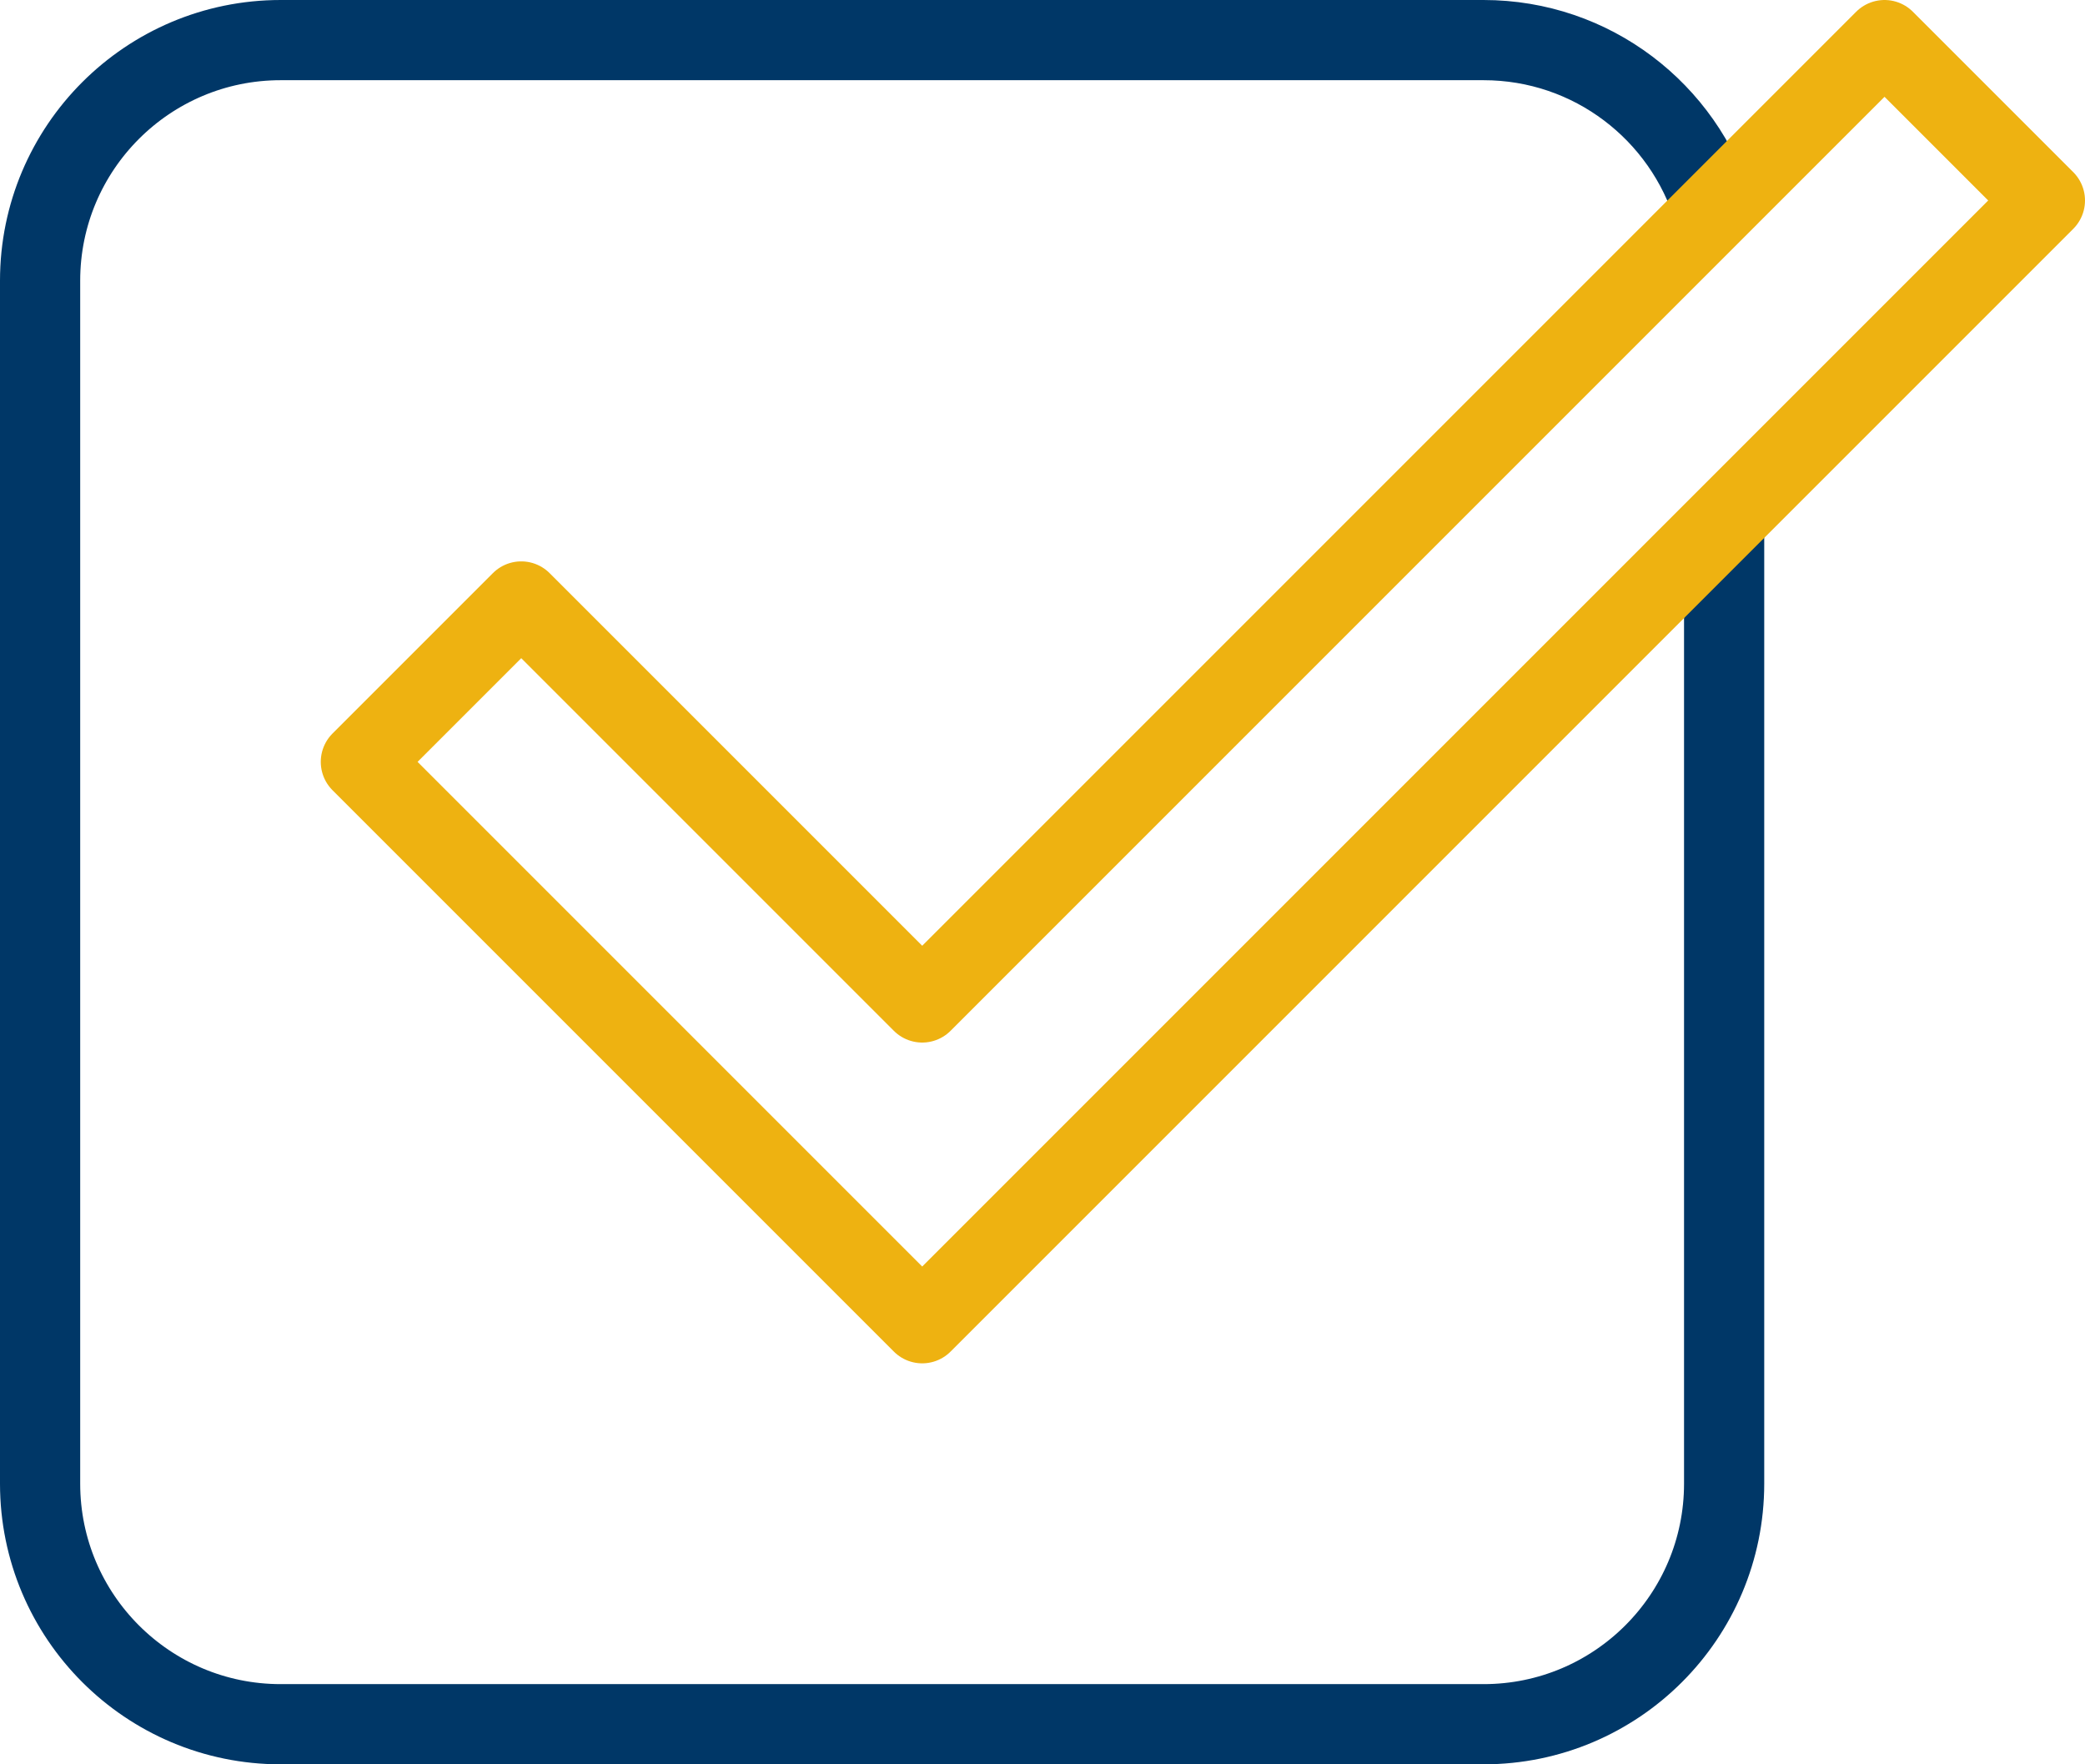
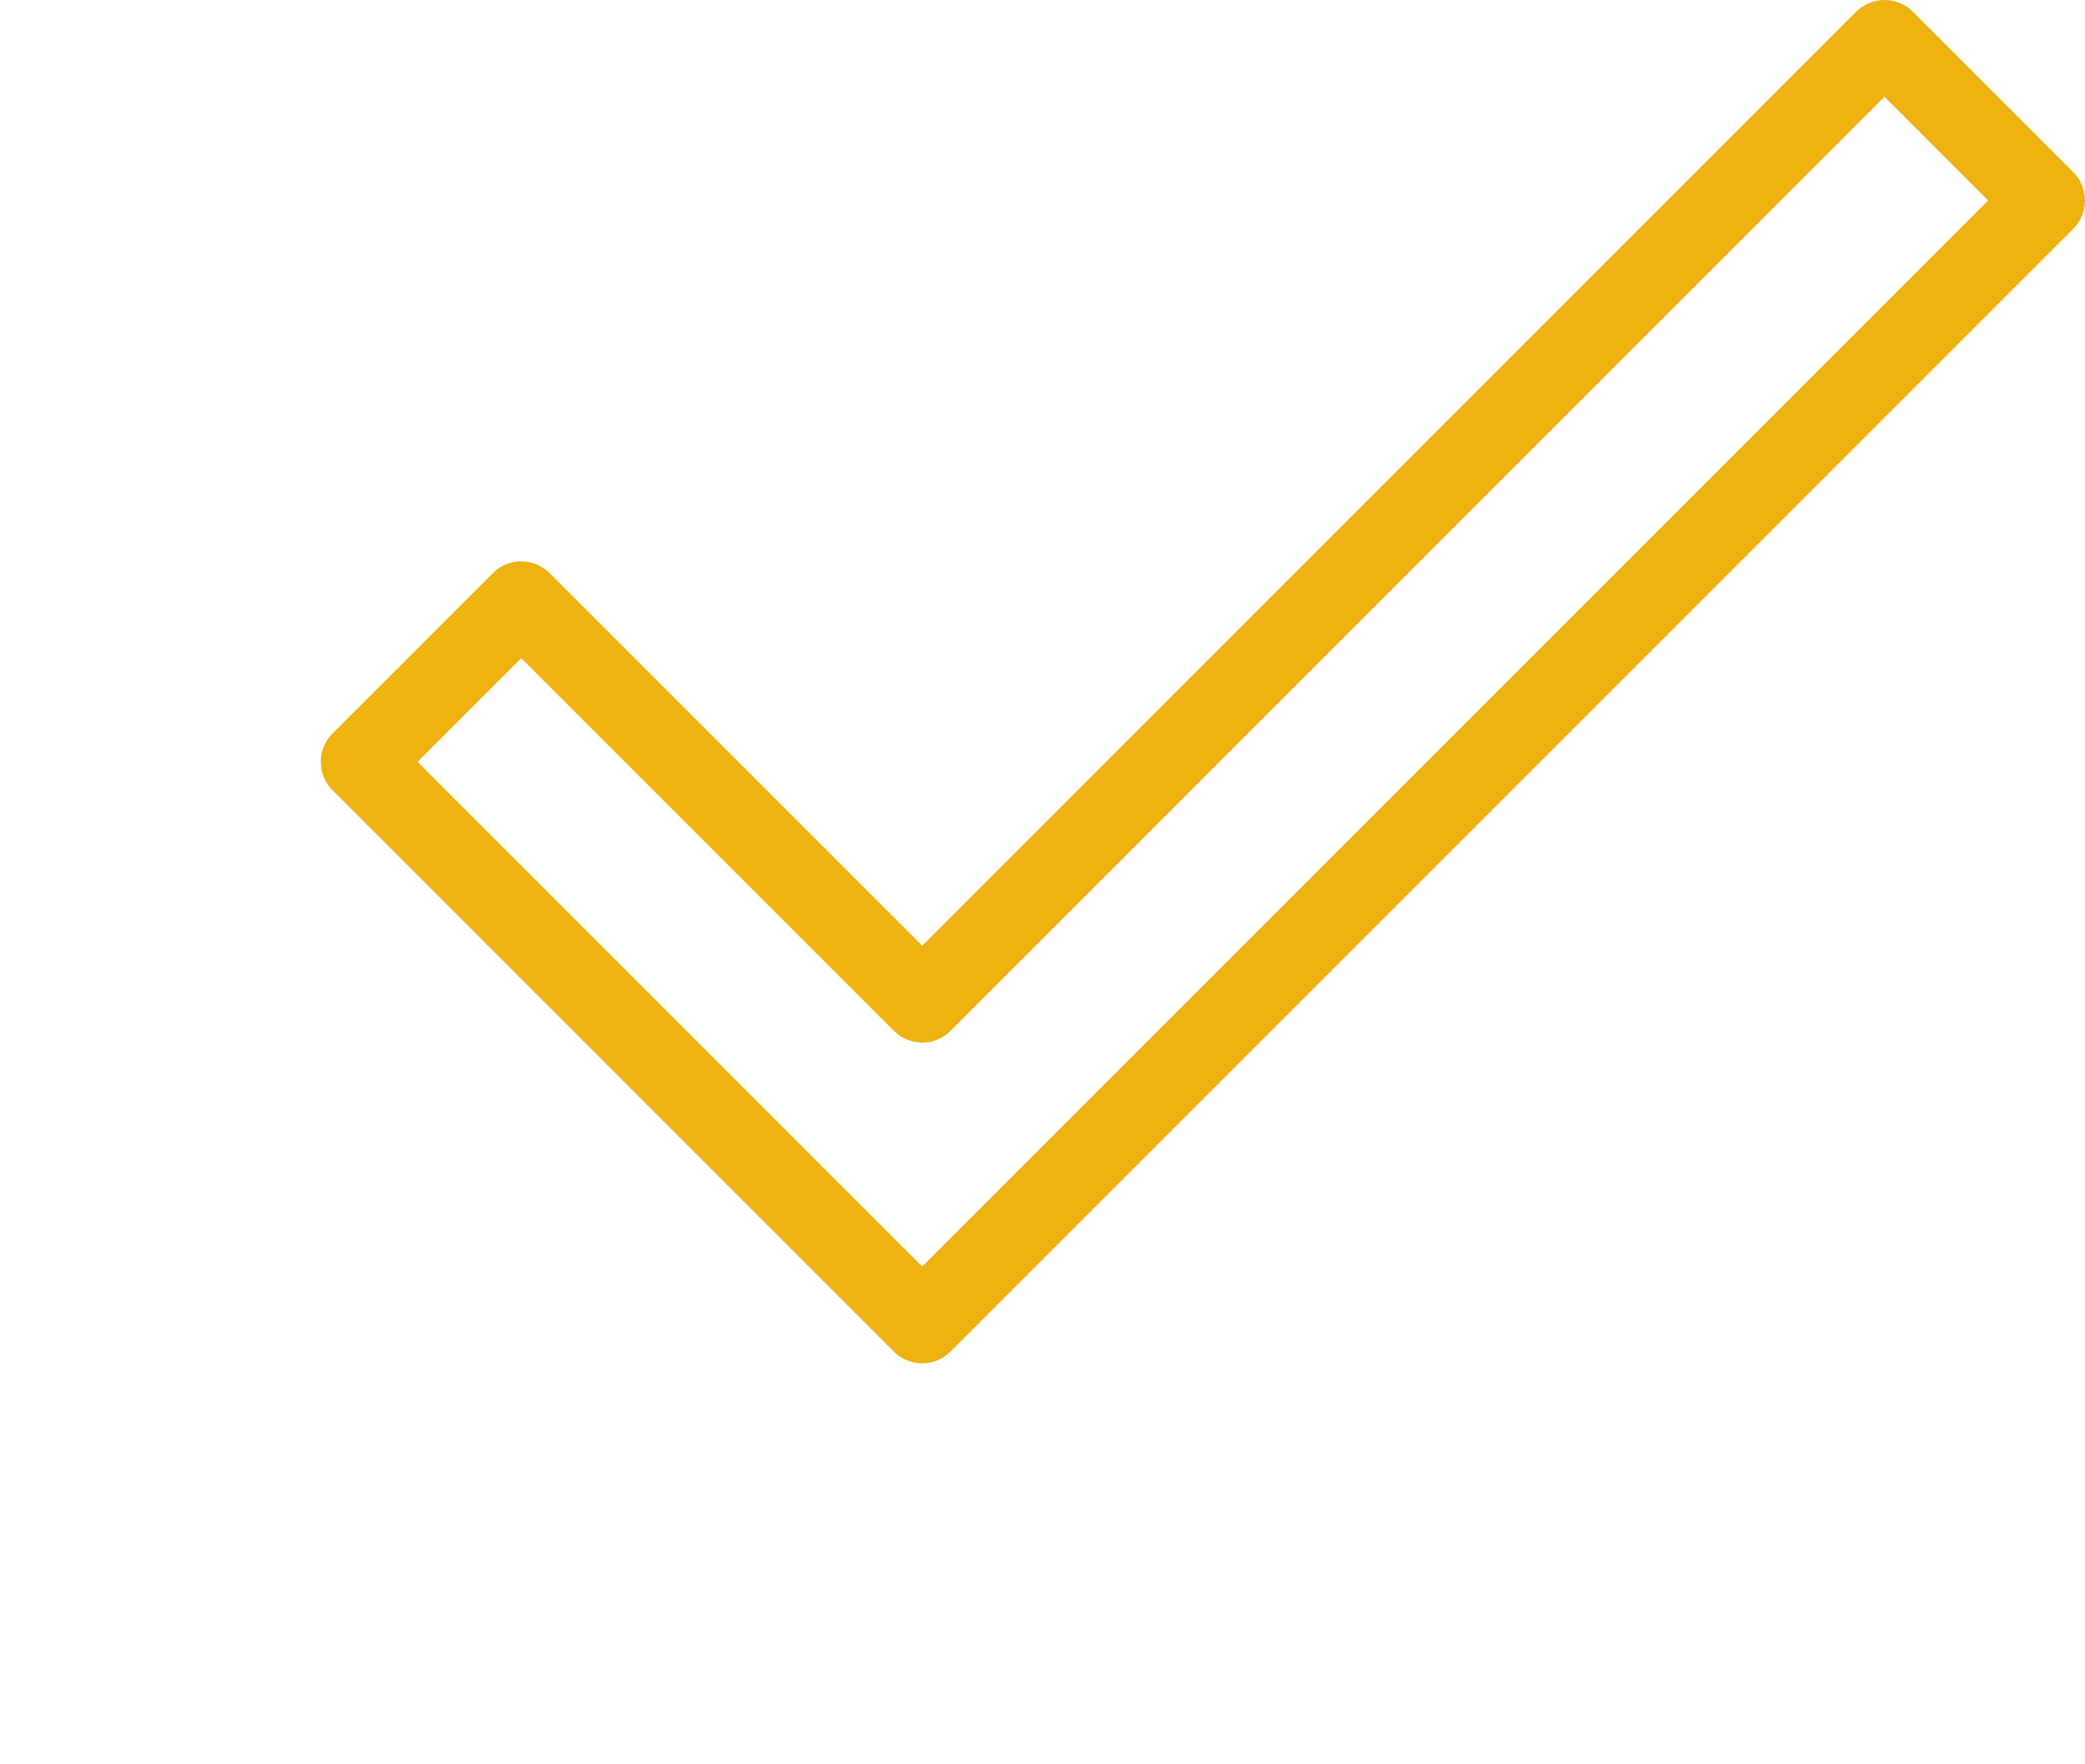
<svg xmlns="http://www.w3.org/2000/svg" id="Layer_2" viewBox="0 0 52 44">
  <defs>
    <style>.cls-1{stroke:#003767;}.cls-1,.cls-2{fill:none;stroke-linejoin:round;stroke-width:2px;}.cls-2{stroke:#eeb211;}</style>
  </defs>
  <g id="Layer_1-2">
-     <path class="cls-1" d="m42.741,5.259c-.747-2.464-3.034-4.259-5.741-4.259H7C3.687,1,1,3.687,1,7v30c0,3.313,2.687,6,6,6h30c3.313,0,6-2.687,6-6V13" />
    <polygon class="cls-2" points="23 25 13 15 9 19 23 33 51 5 47 1 23 25" />
  </g>
</svg>